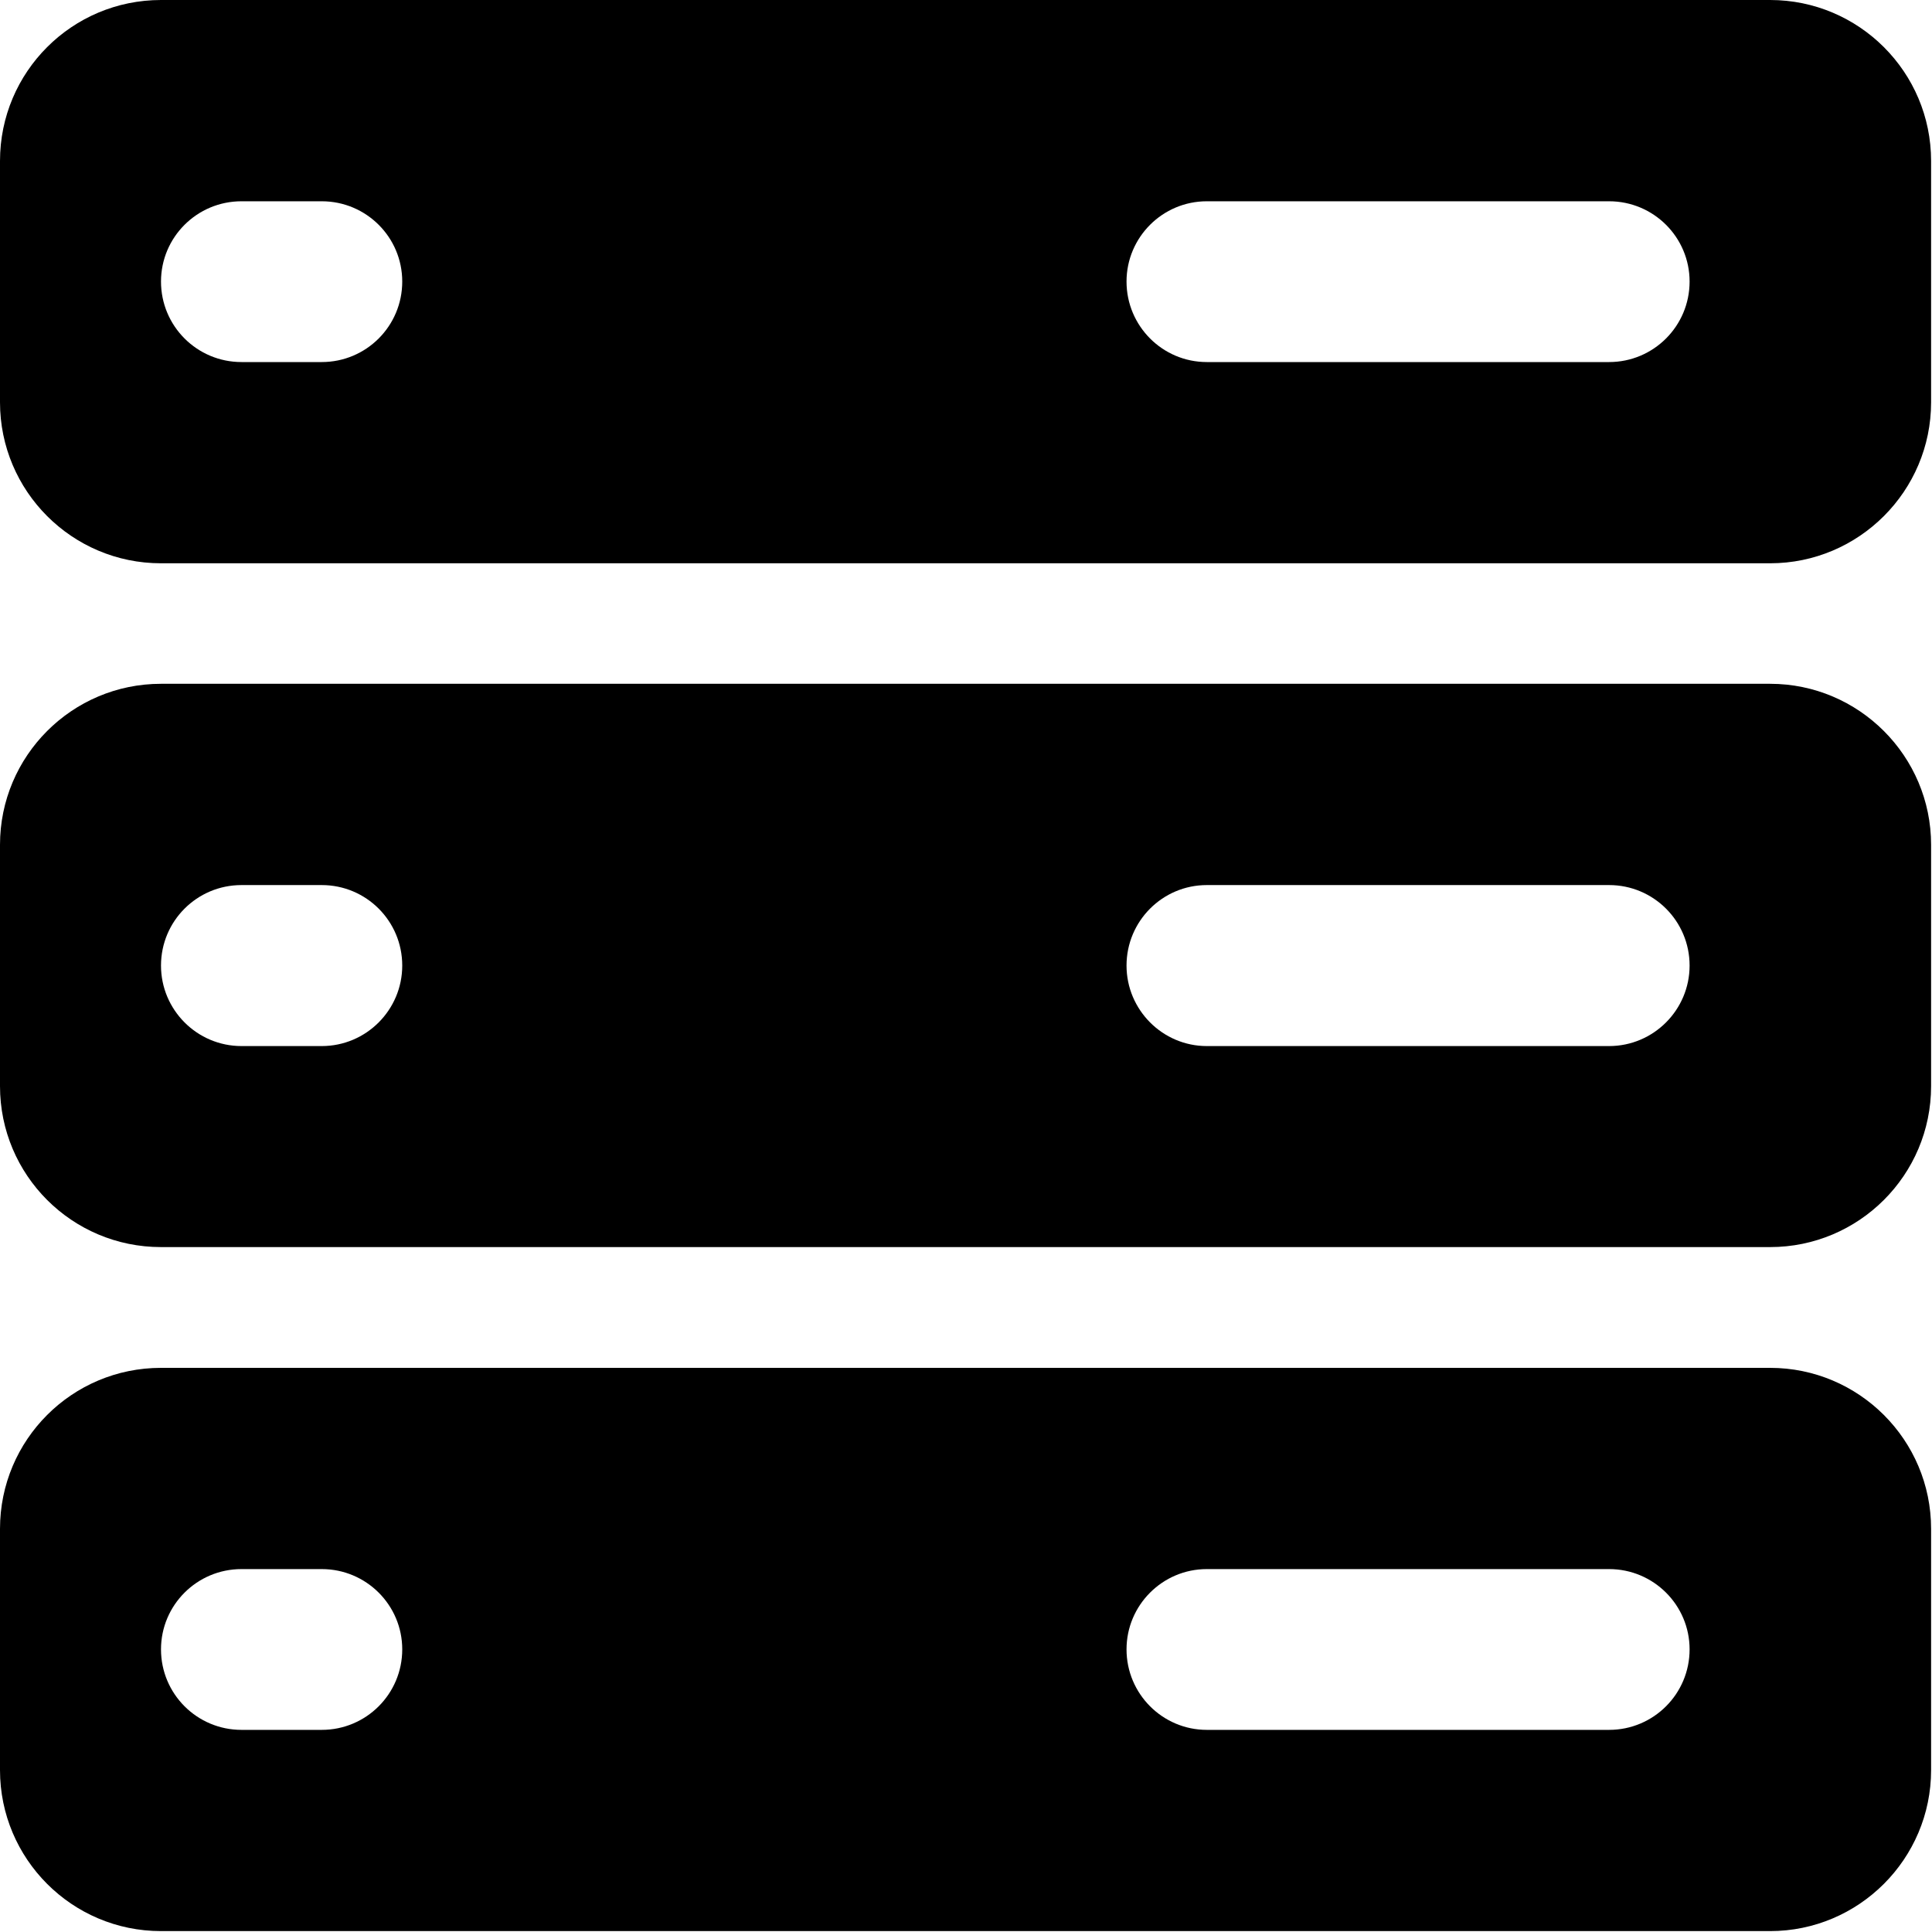
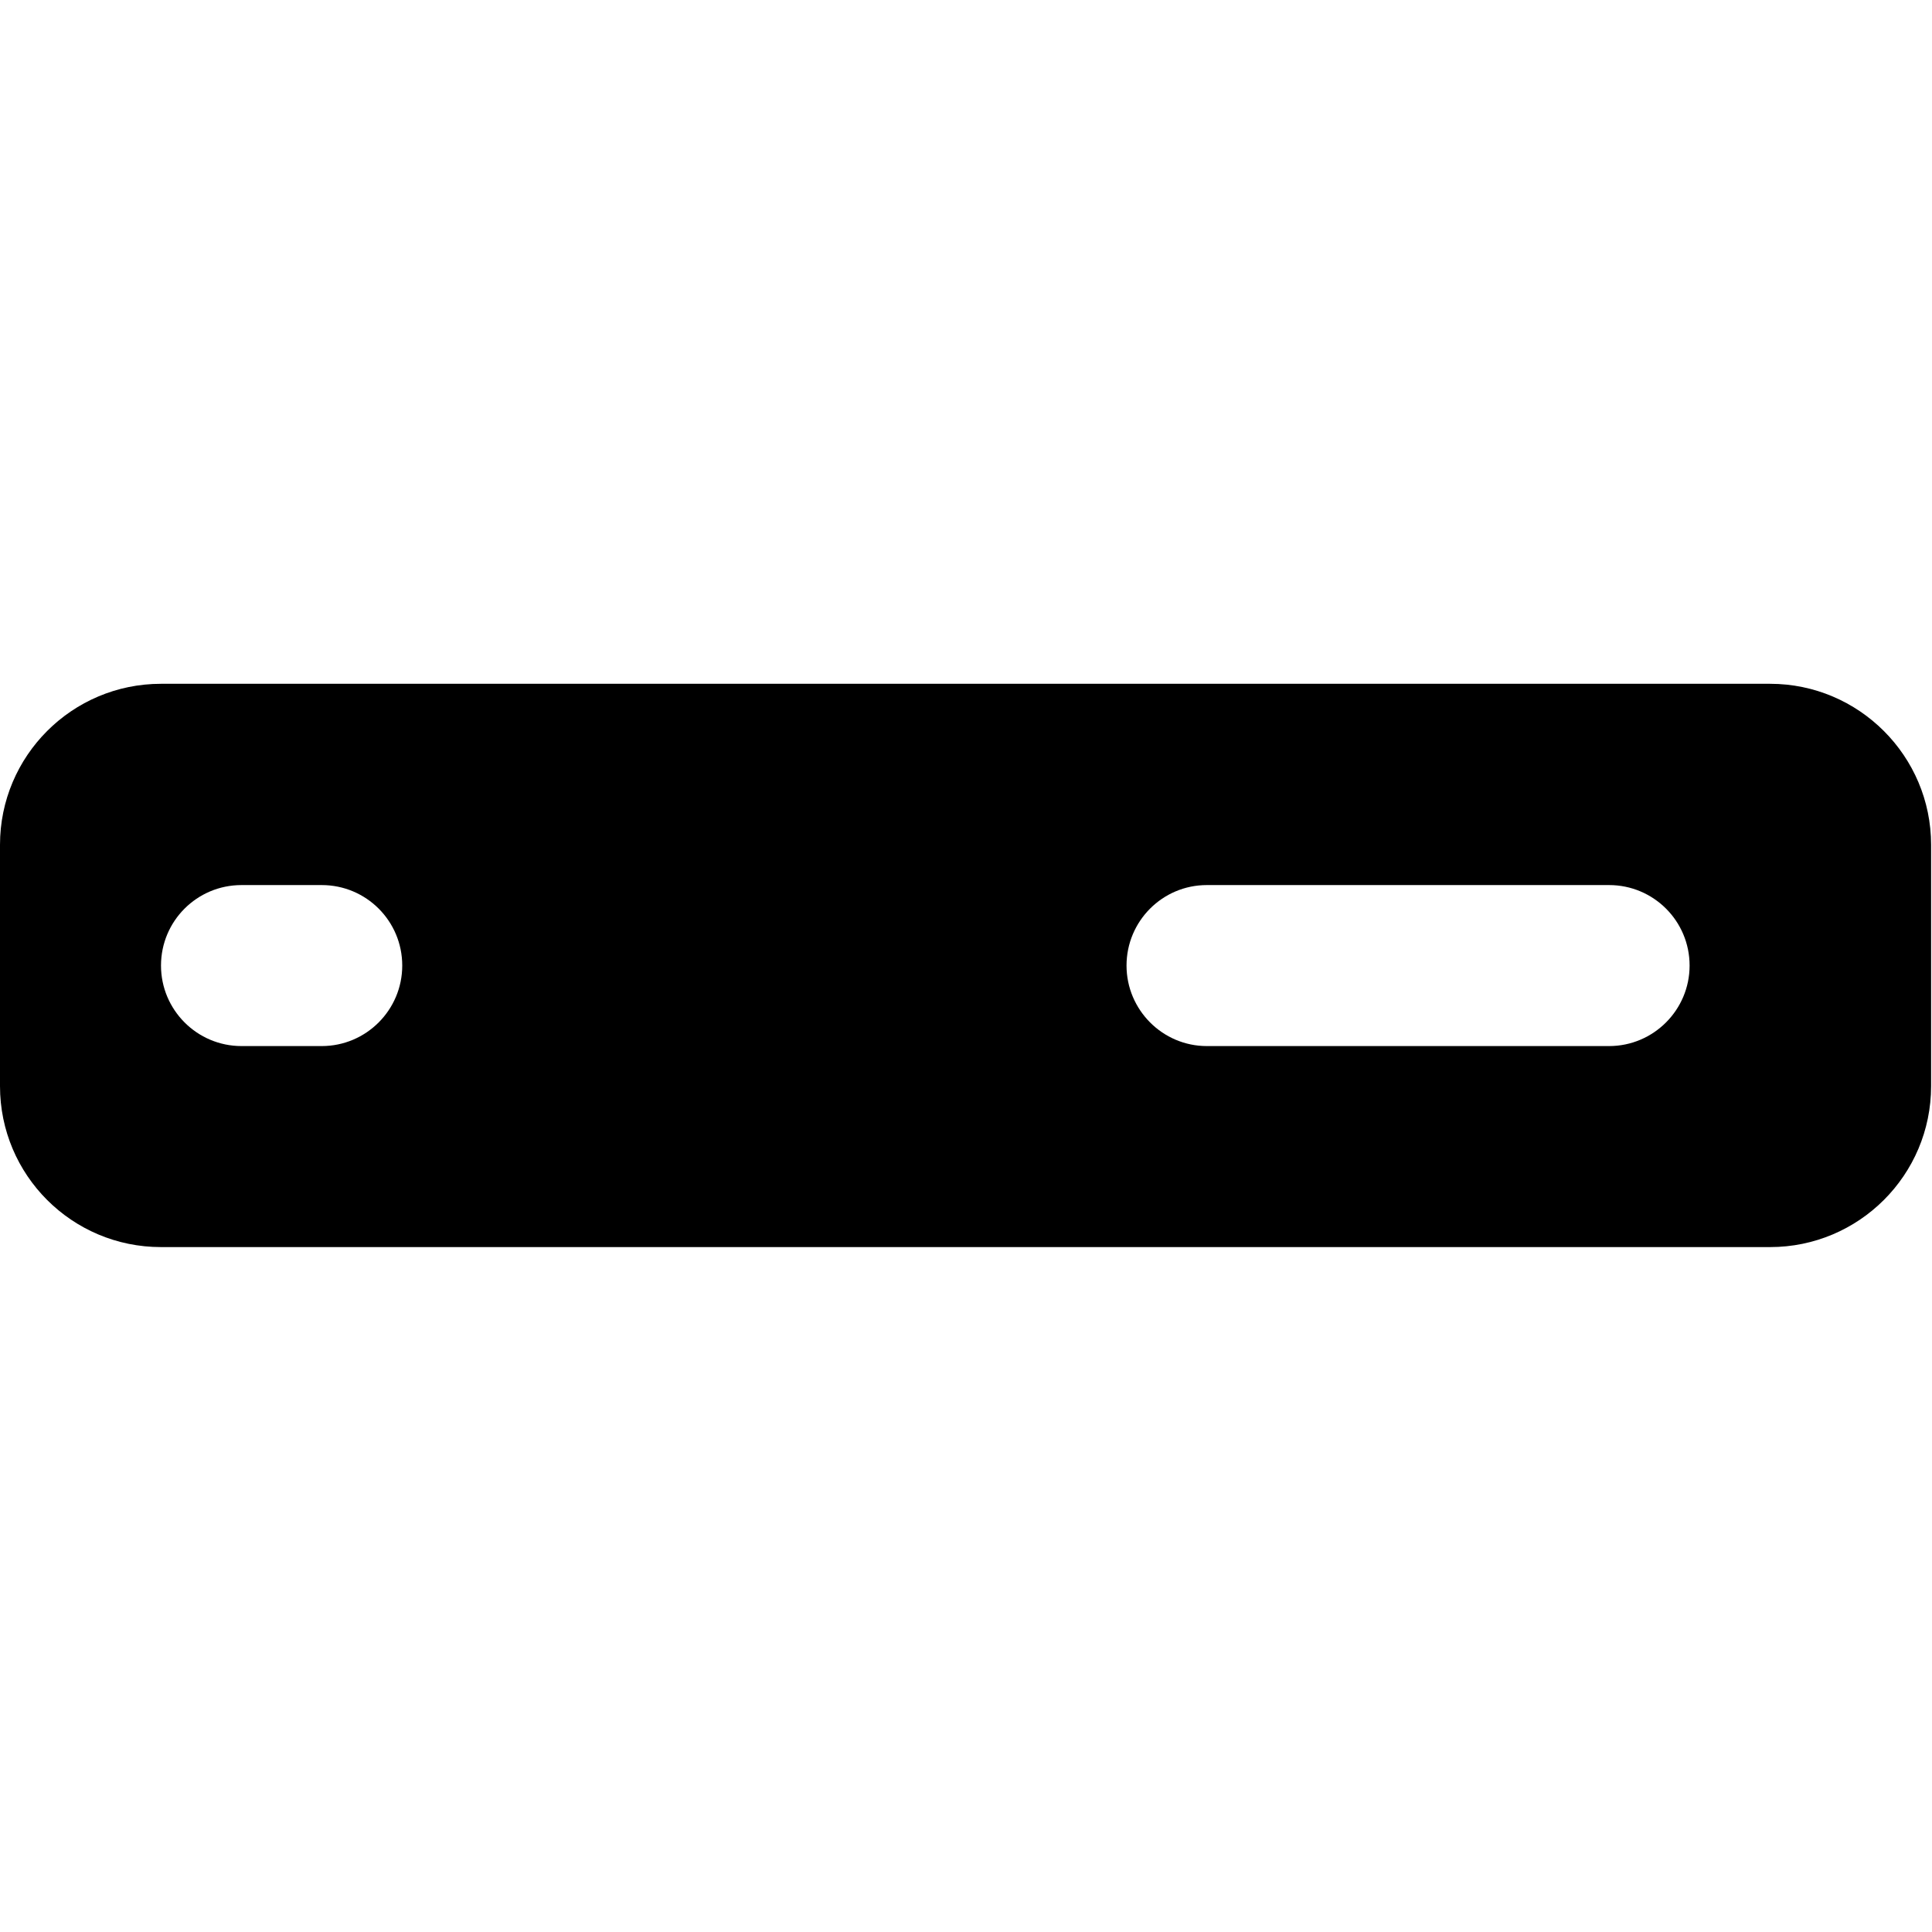
<svg xmlns="http://www.w3.org/2000/svg" width="100%" height="100%" viewBox="0 0 45 45" version="1.1" xml:space="preserve" style="fill-rule:evenodd;clip-rule:evenodd;stroke-linejoin:round;stroke-miterlimit:2;">
  <g transform="matrix(1,0,0,1,-4.615,-286.531)">
-     <path d="M45.844,286.531L8.365,286.531C6.292,286.531 4.615,288.208 4.615,290.281L4.615,295.901C4.615,297.969 6.292,299.651 8.365,299.651L45.844,299.651C47.911,299.651 49.594,297.969 49.594,295.901L49.594,290.281C49.594,288.208 47.911,286.531 45.844,286.531ZM12.109,294.964L10.24,294.964C9.203,294.964 8.365,294.125 8.365,293.089C8.365,292.057 9.203,291.219 10.24,291.219L12.109,291.219C13.146,291.219 13.984,292.057 13.984,293.089C13.984,294.125 13.146,294.964 12.109,294.964ZM42.094,294.964L32.724,294.964C31.693,294.964 30.854,294.125 30.854,293.089C30.854,292.057 31.693,291.219 32.724,291.219L42.094,291.219C43.13,291.219 43.969,292.057 43.969,293.089C43.969,294.125 43.13,294.964 42.094,294.964Z" style="fill-rule:nonzero;" />
    <path d="M45.844,302.458L8.365,302.458C6.292,302.458 4.615,304.141 4.615,306.208L4.615,311.828C4.615,313.901 6.292,315.578 8.365,315.578L45.844,315.578C47.911,315.578 49.594,313.901 49.594,311.828L49.594,306.208C49.594,304.141 47.911,302.458 45.844,302.458ZM12.109,310.896L10.24,310.896C9.203,310.896 8.365,310.052 8.365,309.021C8.365,307.984 9.203,307.146 10.24,307.146L12.109,307.146C13.146,307.146 13.984,307.984 13.984,309.021C13.984,310.052 13.146,310.896 12.109,310.896ZM42.094,310.896L32.724,310.896C31.693,310.896 30.854,310.052 30.854,309.021C30.854,307.984 31.693,307.146 32.724,307.146L42.094,307.146C43.13,307.146 43.969,307.984 43.969,309.021C43.969,310.052 43.13,310.896 42.094,310.896Z" style="fill-rule:nonzero;" />
-     <path d="M45.844,318.391L8.365,318.391C6.292,318.391 4.615,320.068 4.615,322.141L4.615,327.76C4.615,329.828 6.292,331.51 8.365,331.51L45.844,331.51C47.911,331.51 49.594,329.828 49.594,327.76L49.594,322.141C49.594,320.068 47.911,318.391 45.844,318.391ZM12.109,326.823L10.24,326.823C9.203,326.823 8.365,325.984 8.365,324.948C8.365,323.917 9.203,323.078 10.24,323.078L12.109,323.078C13.146,323.078 13.984,323.917 13.984,324.948C13.984,325.984 13.146,326.823 12.109,326.823ZM42.094,326.823L32.724,326.823C31.693,326.823 30.854,325.984 30.854,324.948C30.854,323.917 31.693,323.078 32.724,323.078L42.094,323.078C43.13,323.078 43.969,323.917 43.969,324.948C43.969,325.984 43.13,326.823 42.094,326.823Z" style="fill-rule:nonzero;" />
  </g>
</svg>